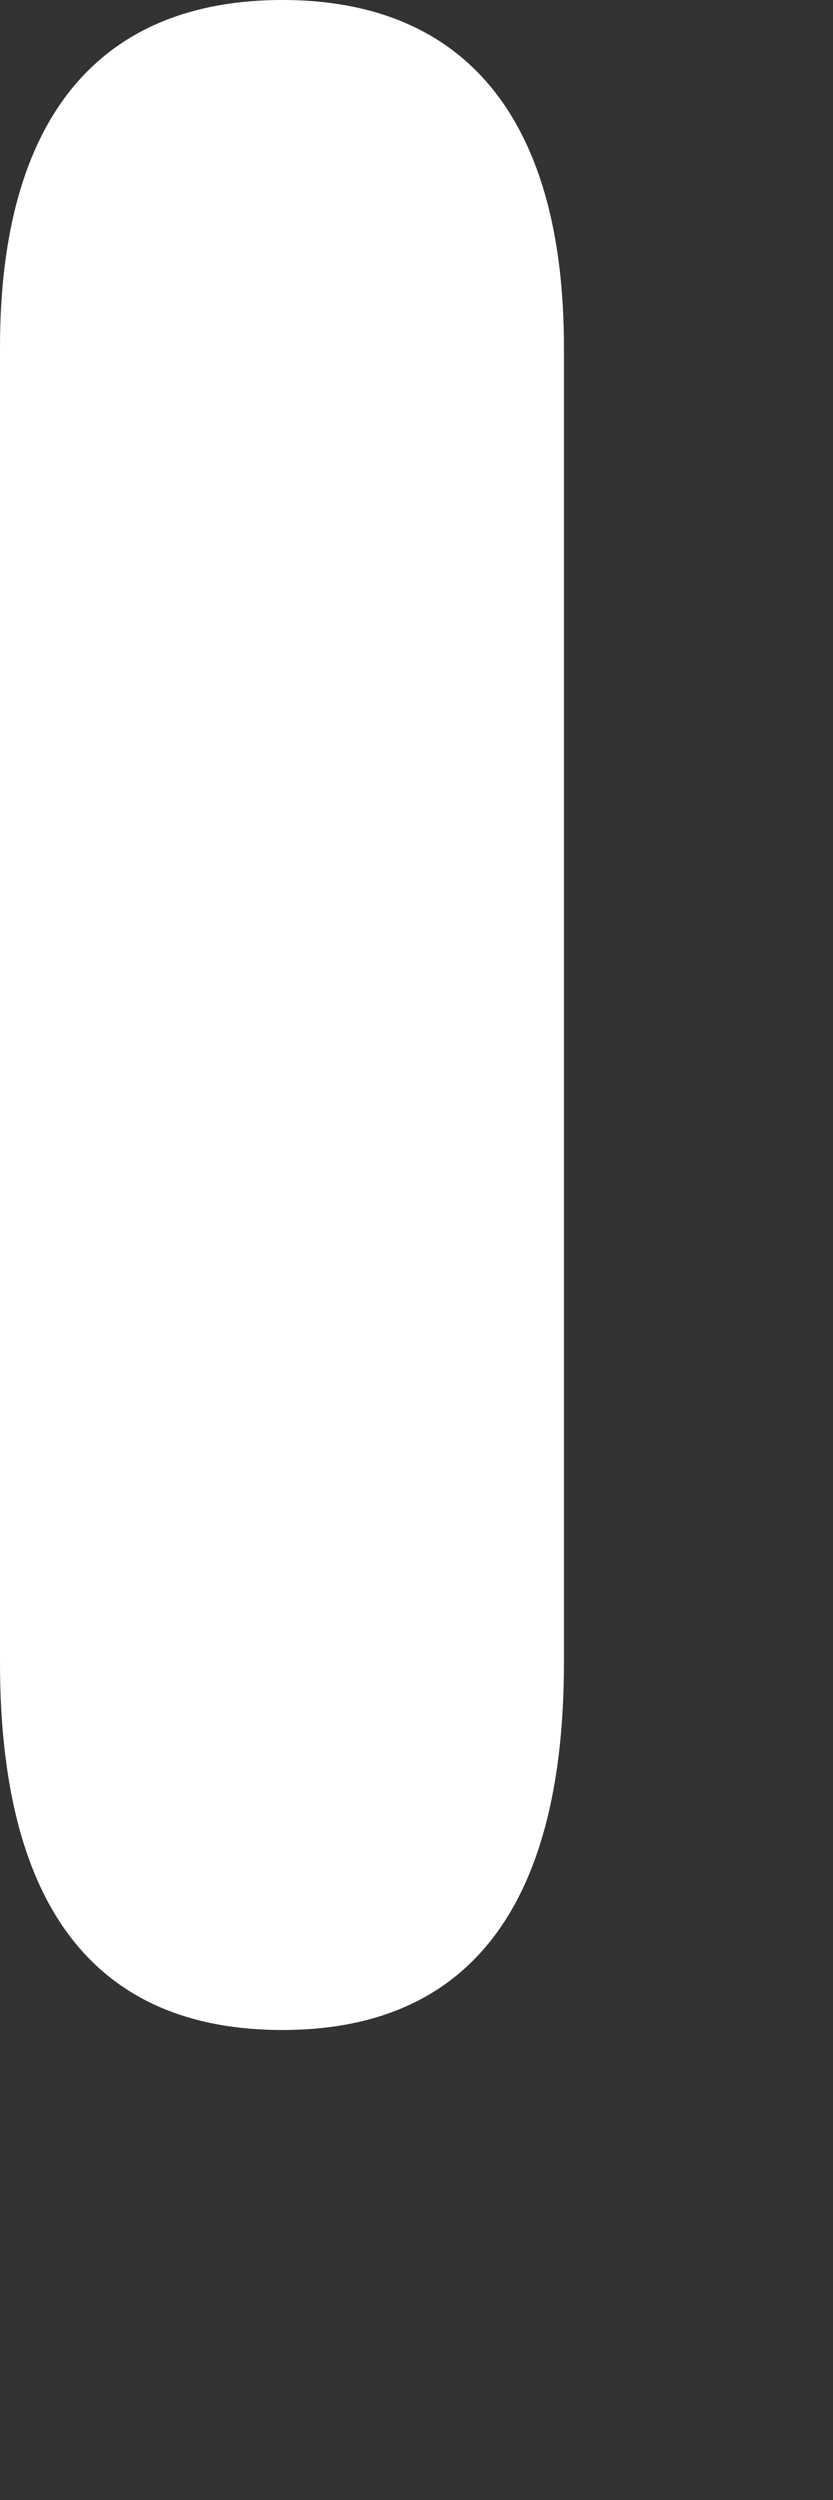
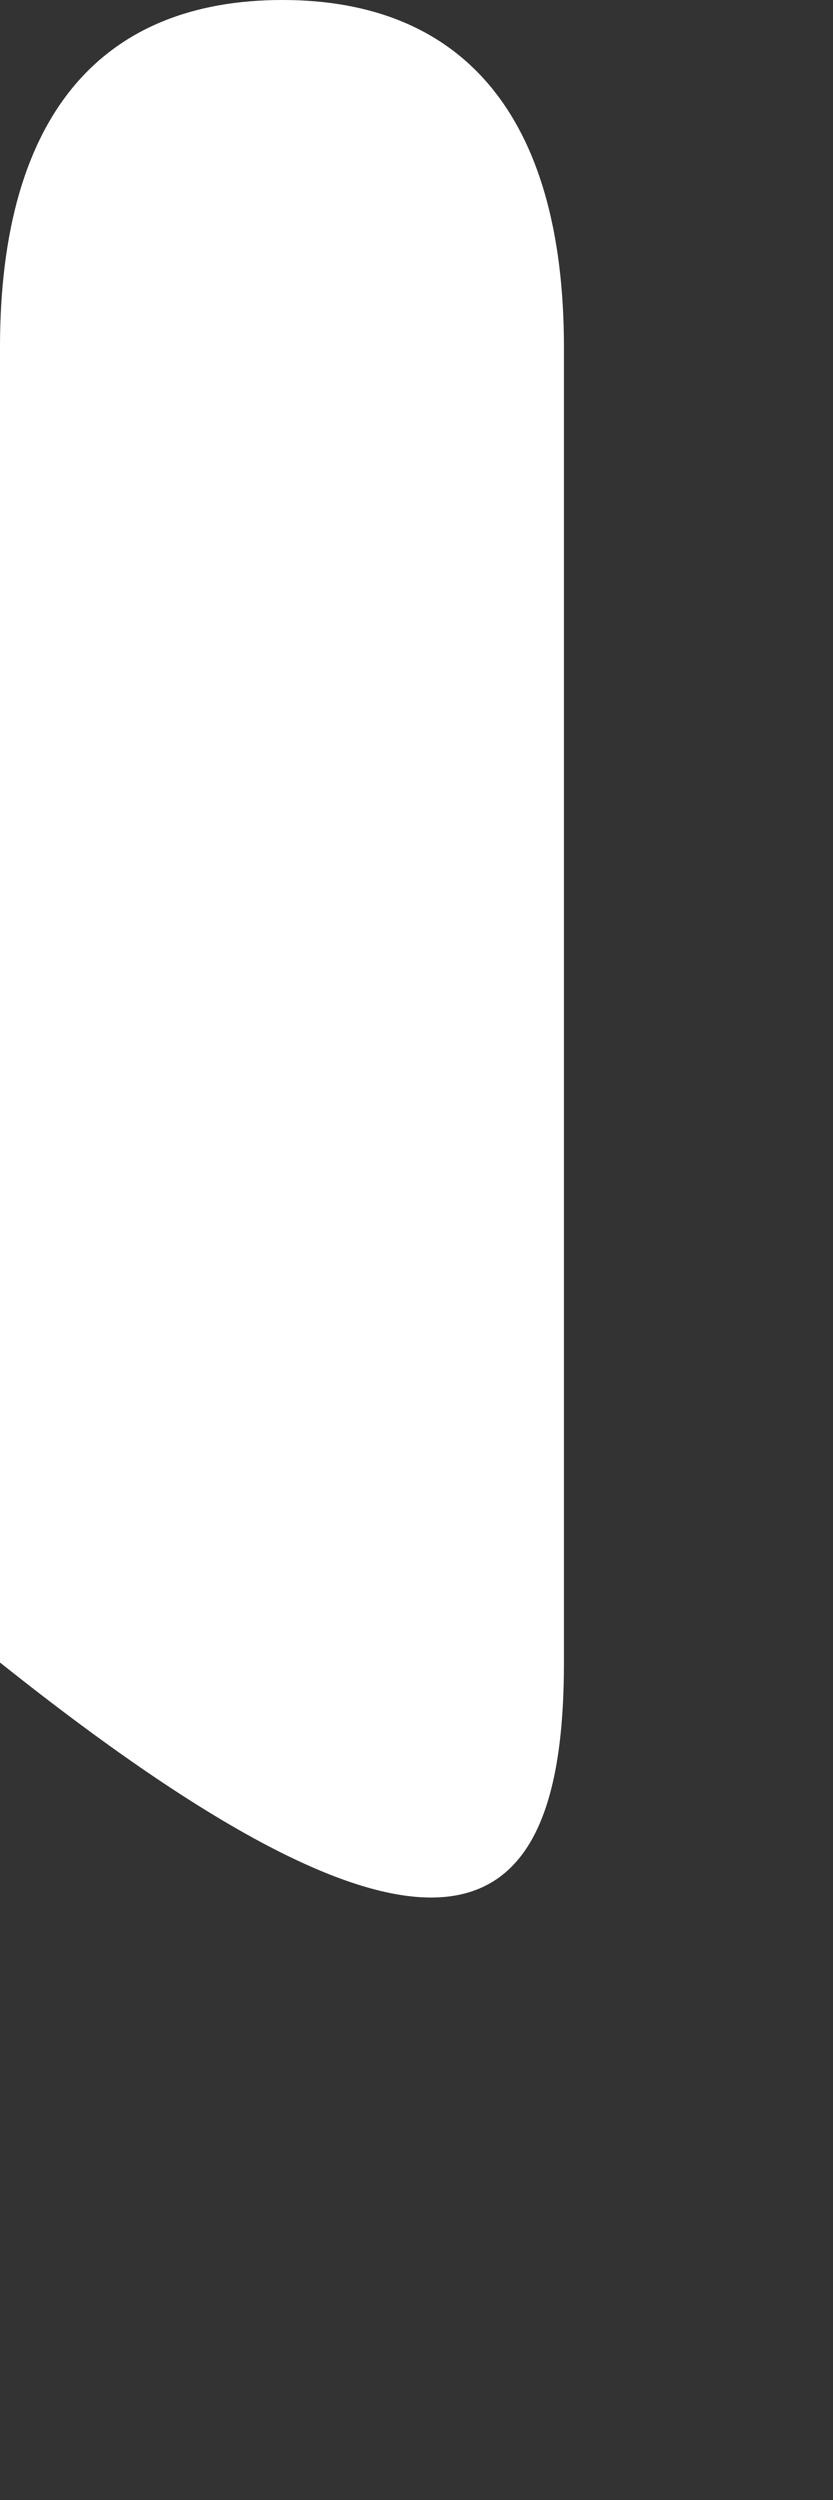
<svg xmlns="http://www.w3.org/2000/svg" fill="none" height="100%" overflow="visible" preserveAspectRatio="none" style="display: block;" viewBox="0 0 1 3" width="100%">
  <rect x="0" y="0" width="1" height="3" fill="#333333" stroke="none" />
-   <path d="M0.339 0C0.124 0 0 0.136 0 0.417V1.995C0 2.3 0.124 2.436 0.339 2.436C0.553 2.436 0.677 2.3 0.677 1.995V0.417C0.677 0.136 0.553 0 0.339 0Z" fill="white" id="Vector" />
+   <path d="M0.339 0C0.124 0 0 0.136 0 0.417V1.995C0.553 2.436 0.677 2.3 0.677 1.995V0.417C0.677 0.136 0.553 0 0.339 0Z" fill="white" id="Vector" />
</svg>